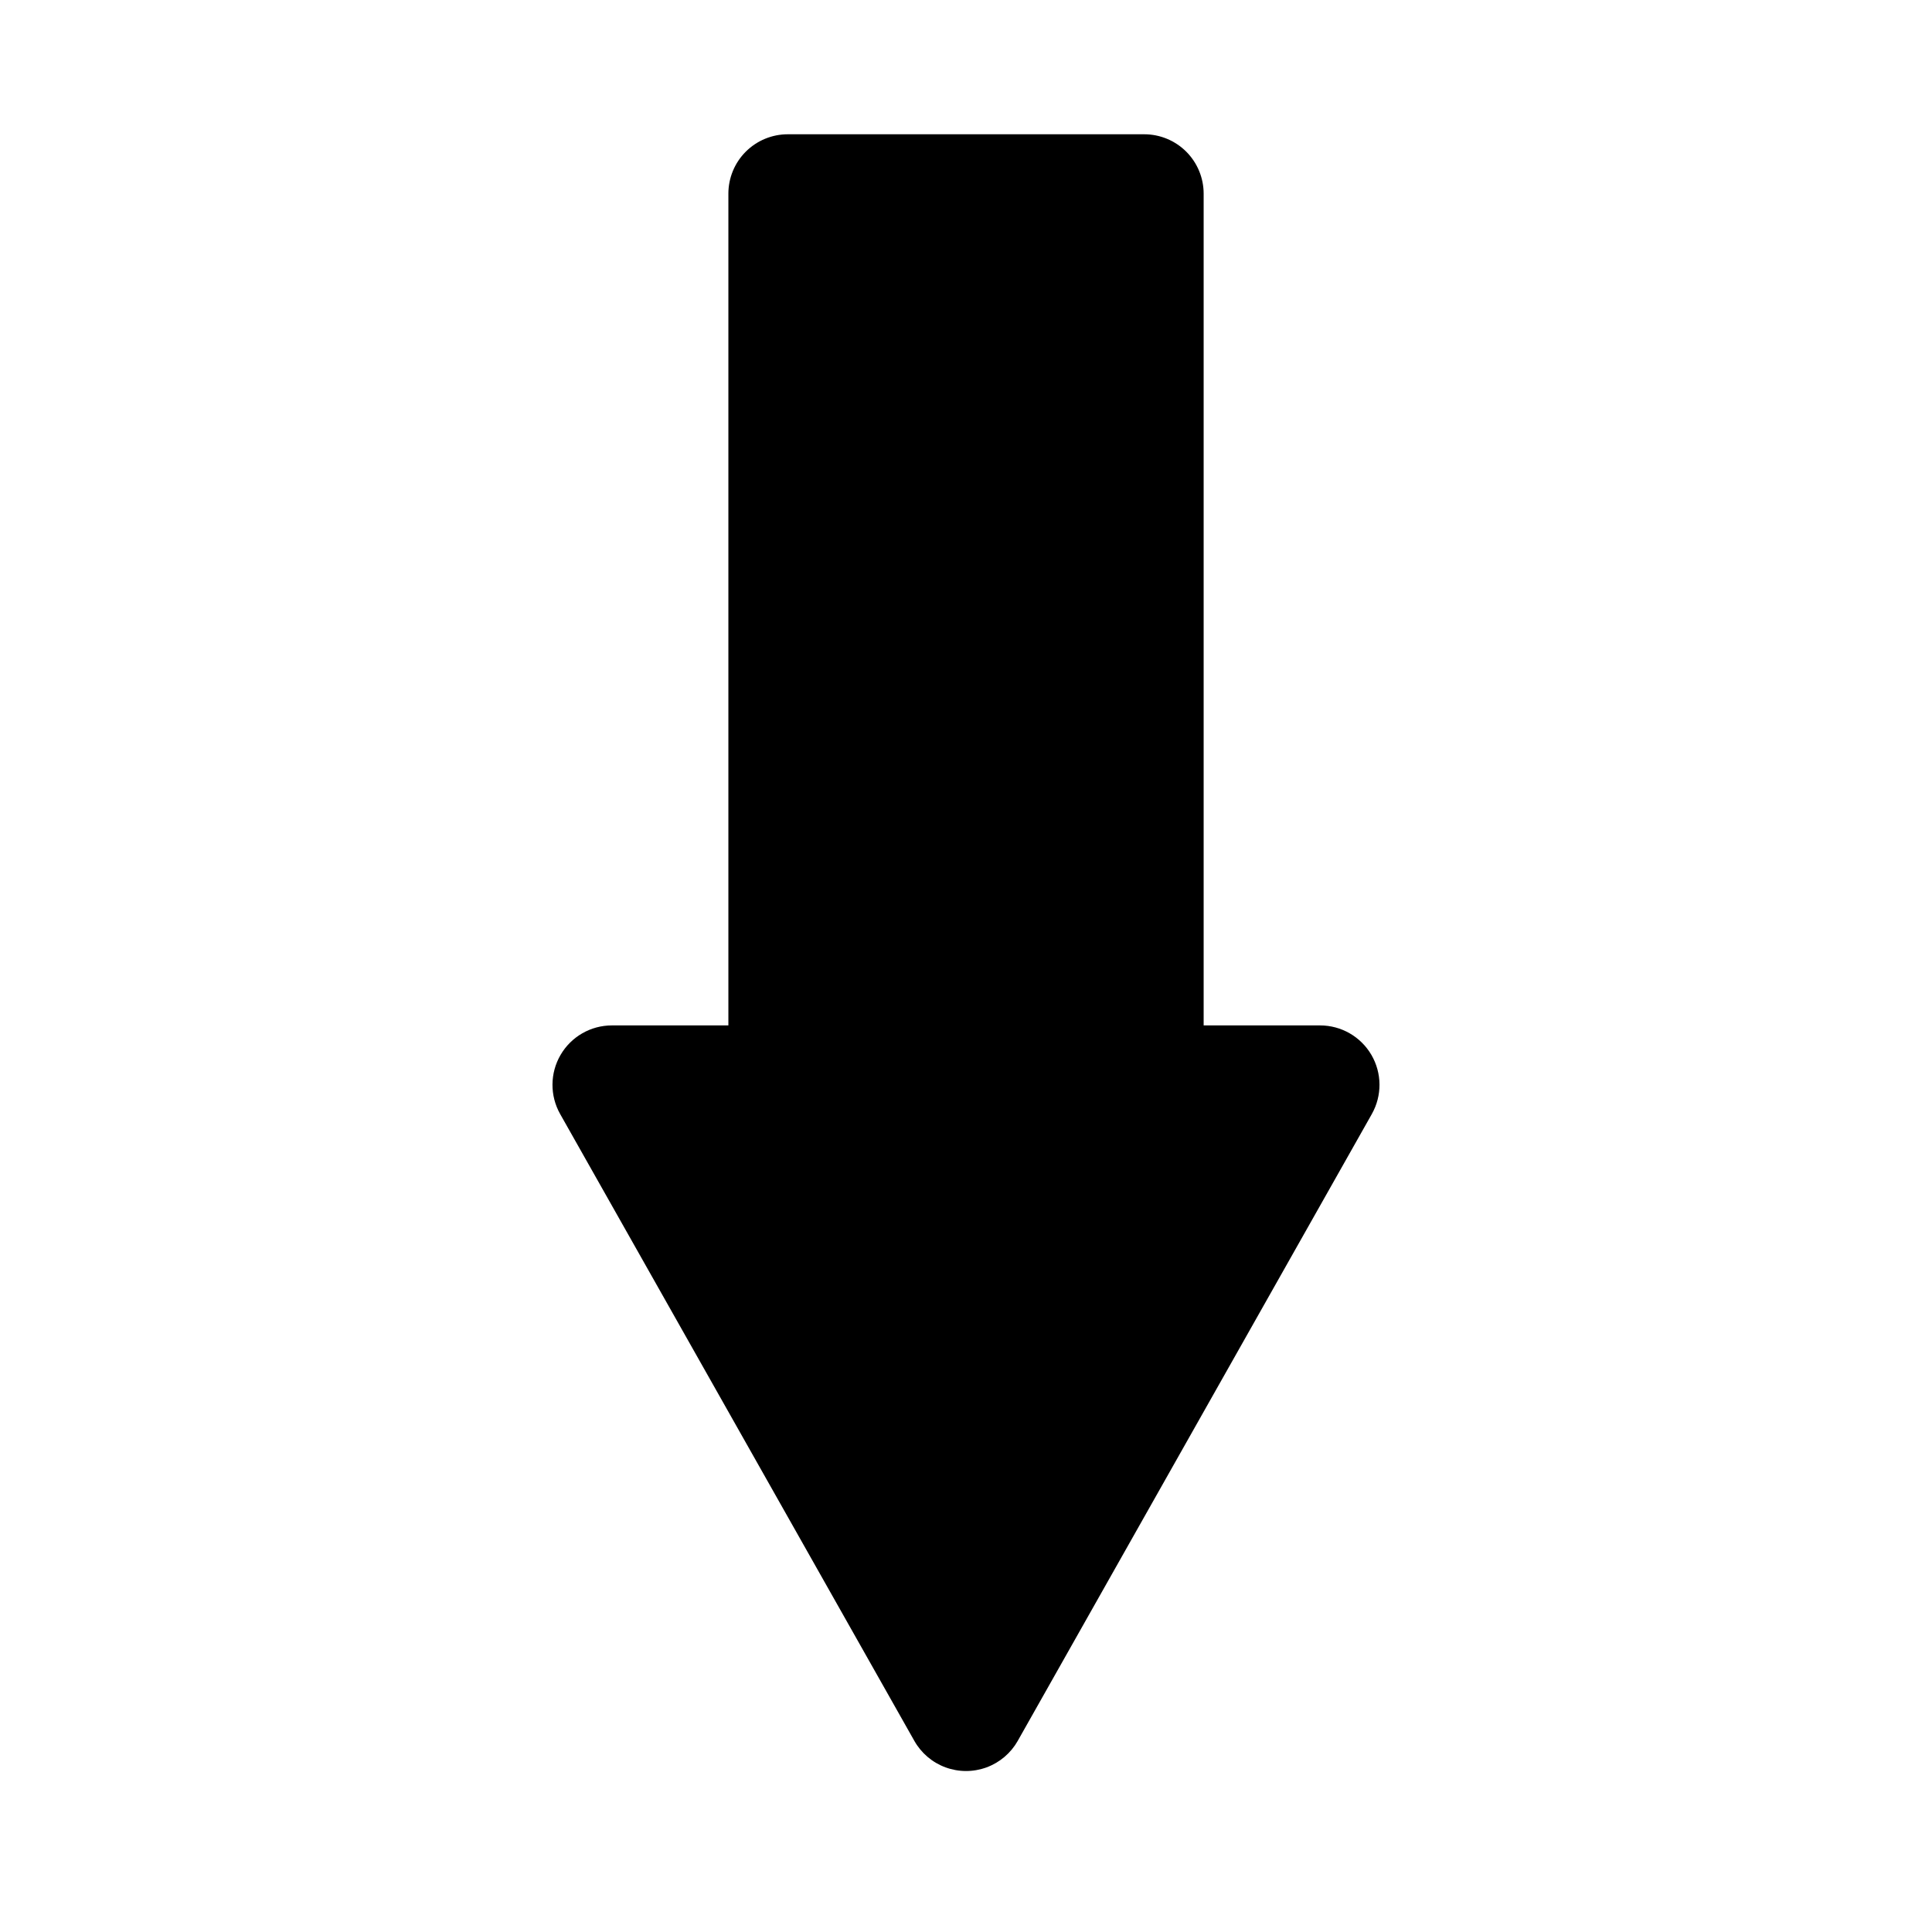
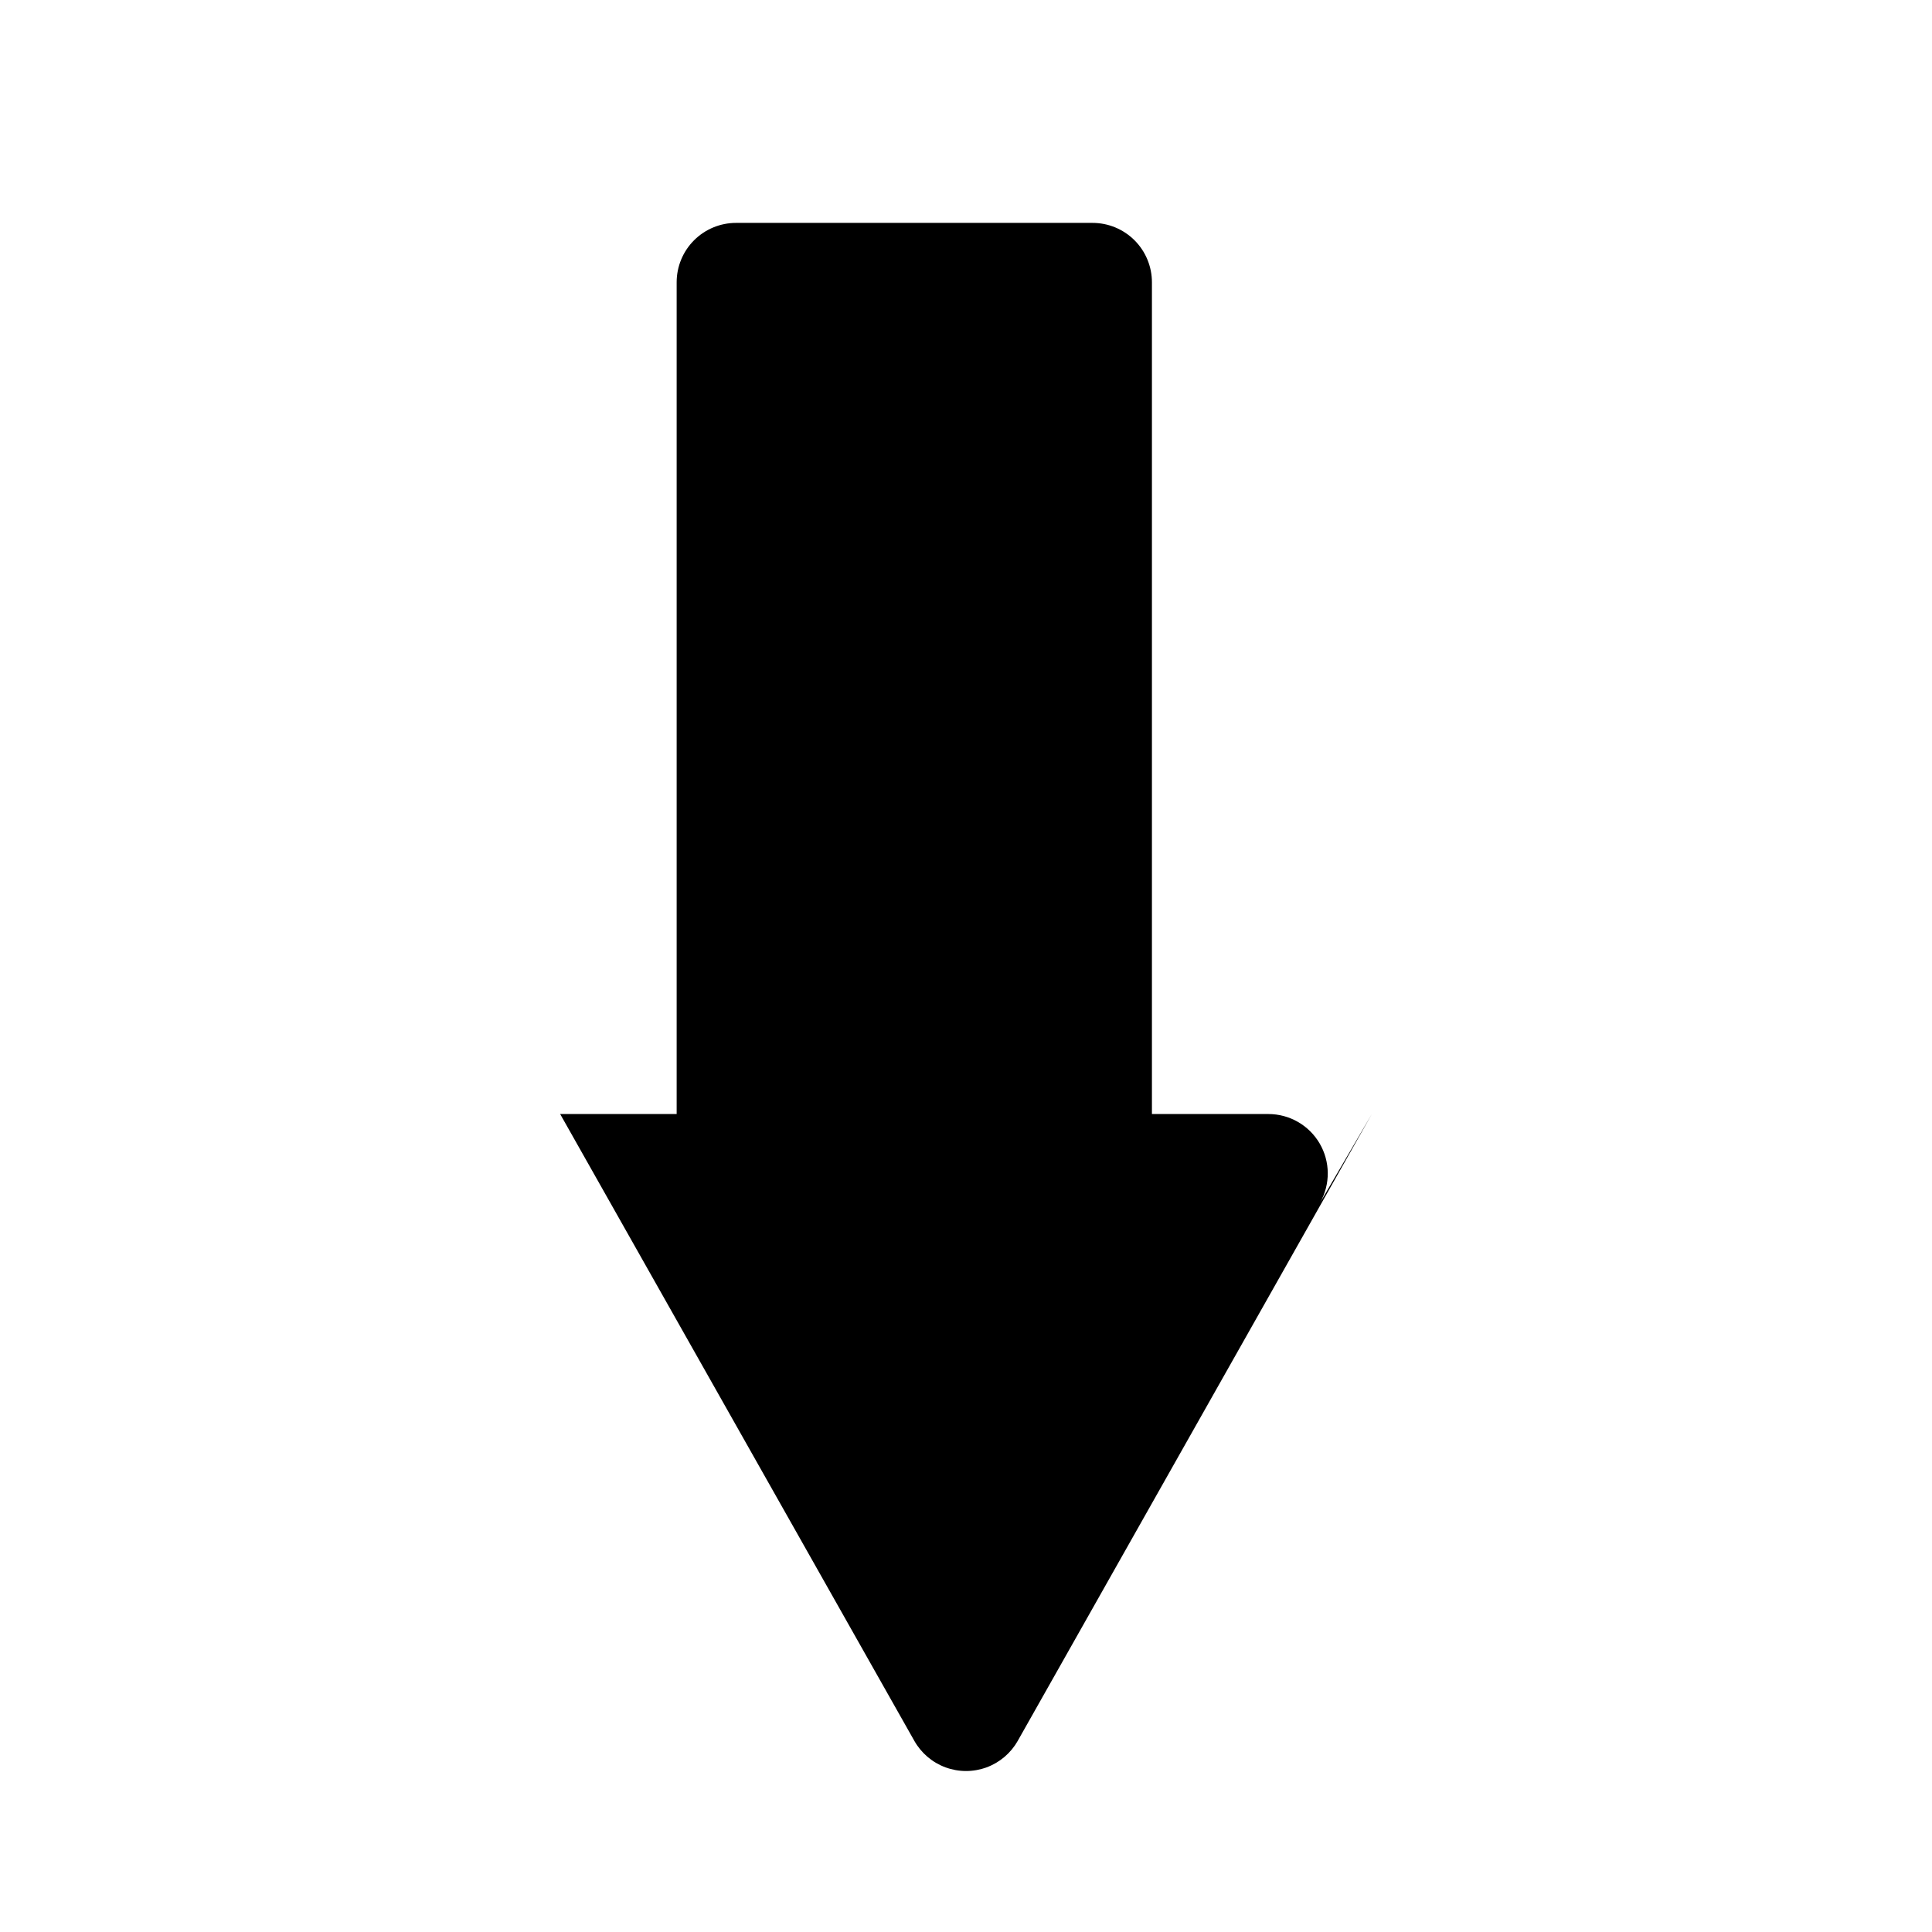
<svg xmlns="http://www.w3.org/2000/svg" fill="#000000" width="800px" height="800px" version="1.1" viewBox="144 144 512 512">
-   <path d="m507.55 439.23-93.836 166.11h0.004c-1.84 3.25-4.773 5.746-8.277 7.031-3.508 1.289-7.356 1.289-10.863 0-3.504-1.285-6.438-3.781-8.273-7.031l-93.859-166.11c-2.75-4.871-2.707-10.84 0.113-15.676 2.82-4.836 7.996-7.809 13.594-7.809h30.875v-220.42c0-4.176 1.656-8.18 4.609-11.133 2.953-2.949 6.957-4.609 11.133-4.609h94.465c4.176 0 8.18 1.66 11.133 4.609 2.953 2.953 4.613 6.957 4.613 11.133v220.42h30.859-0.004c5.598 0 10.773 2.973 13.598 7.809 2.82 4.832 2.863 10.805 0.113 15.676z" />
+   <path d="m507.55 439.23-93.836 166.11h0.004c-1.84 3.25-4.773 5.746-8.277 7.031-3.508 1.289-7.356 1.289-10.863 0-3.504-1.285-6.438-3.781-8.273-7.031l-93.859-166.11h30.875v-220.42c0-4.176 1.656-8.18 4.609-11.133 2.953-2.949 6.957-4.609 11.133-4.609h94.465c4.176 0 8.18 1.66 11.133 4.609 2.953 2.953 4.613 6.957 4.613 11.133v220.42h30.859-0.004c5.598 0 10.773 2.973 13.598 7.809 2.82 4.832 2.863 10.805 0.113 15.676z" />
</svg>